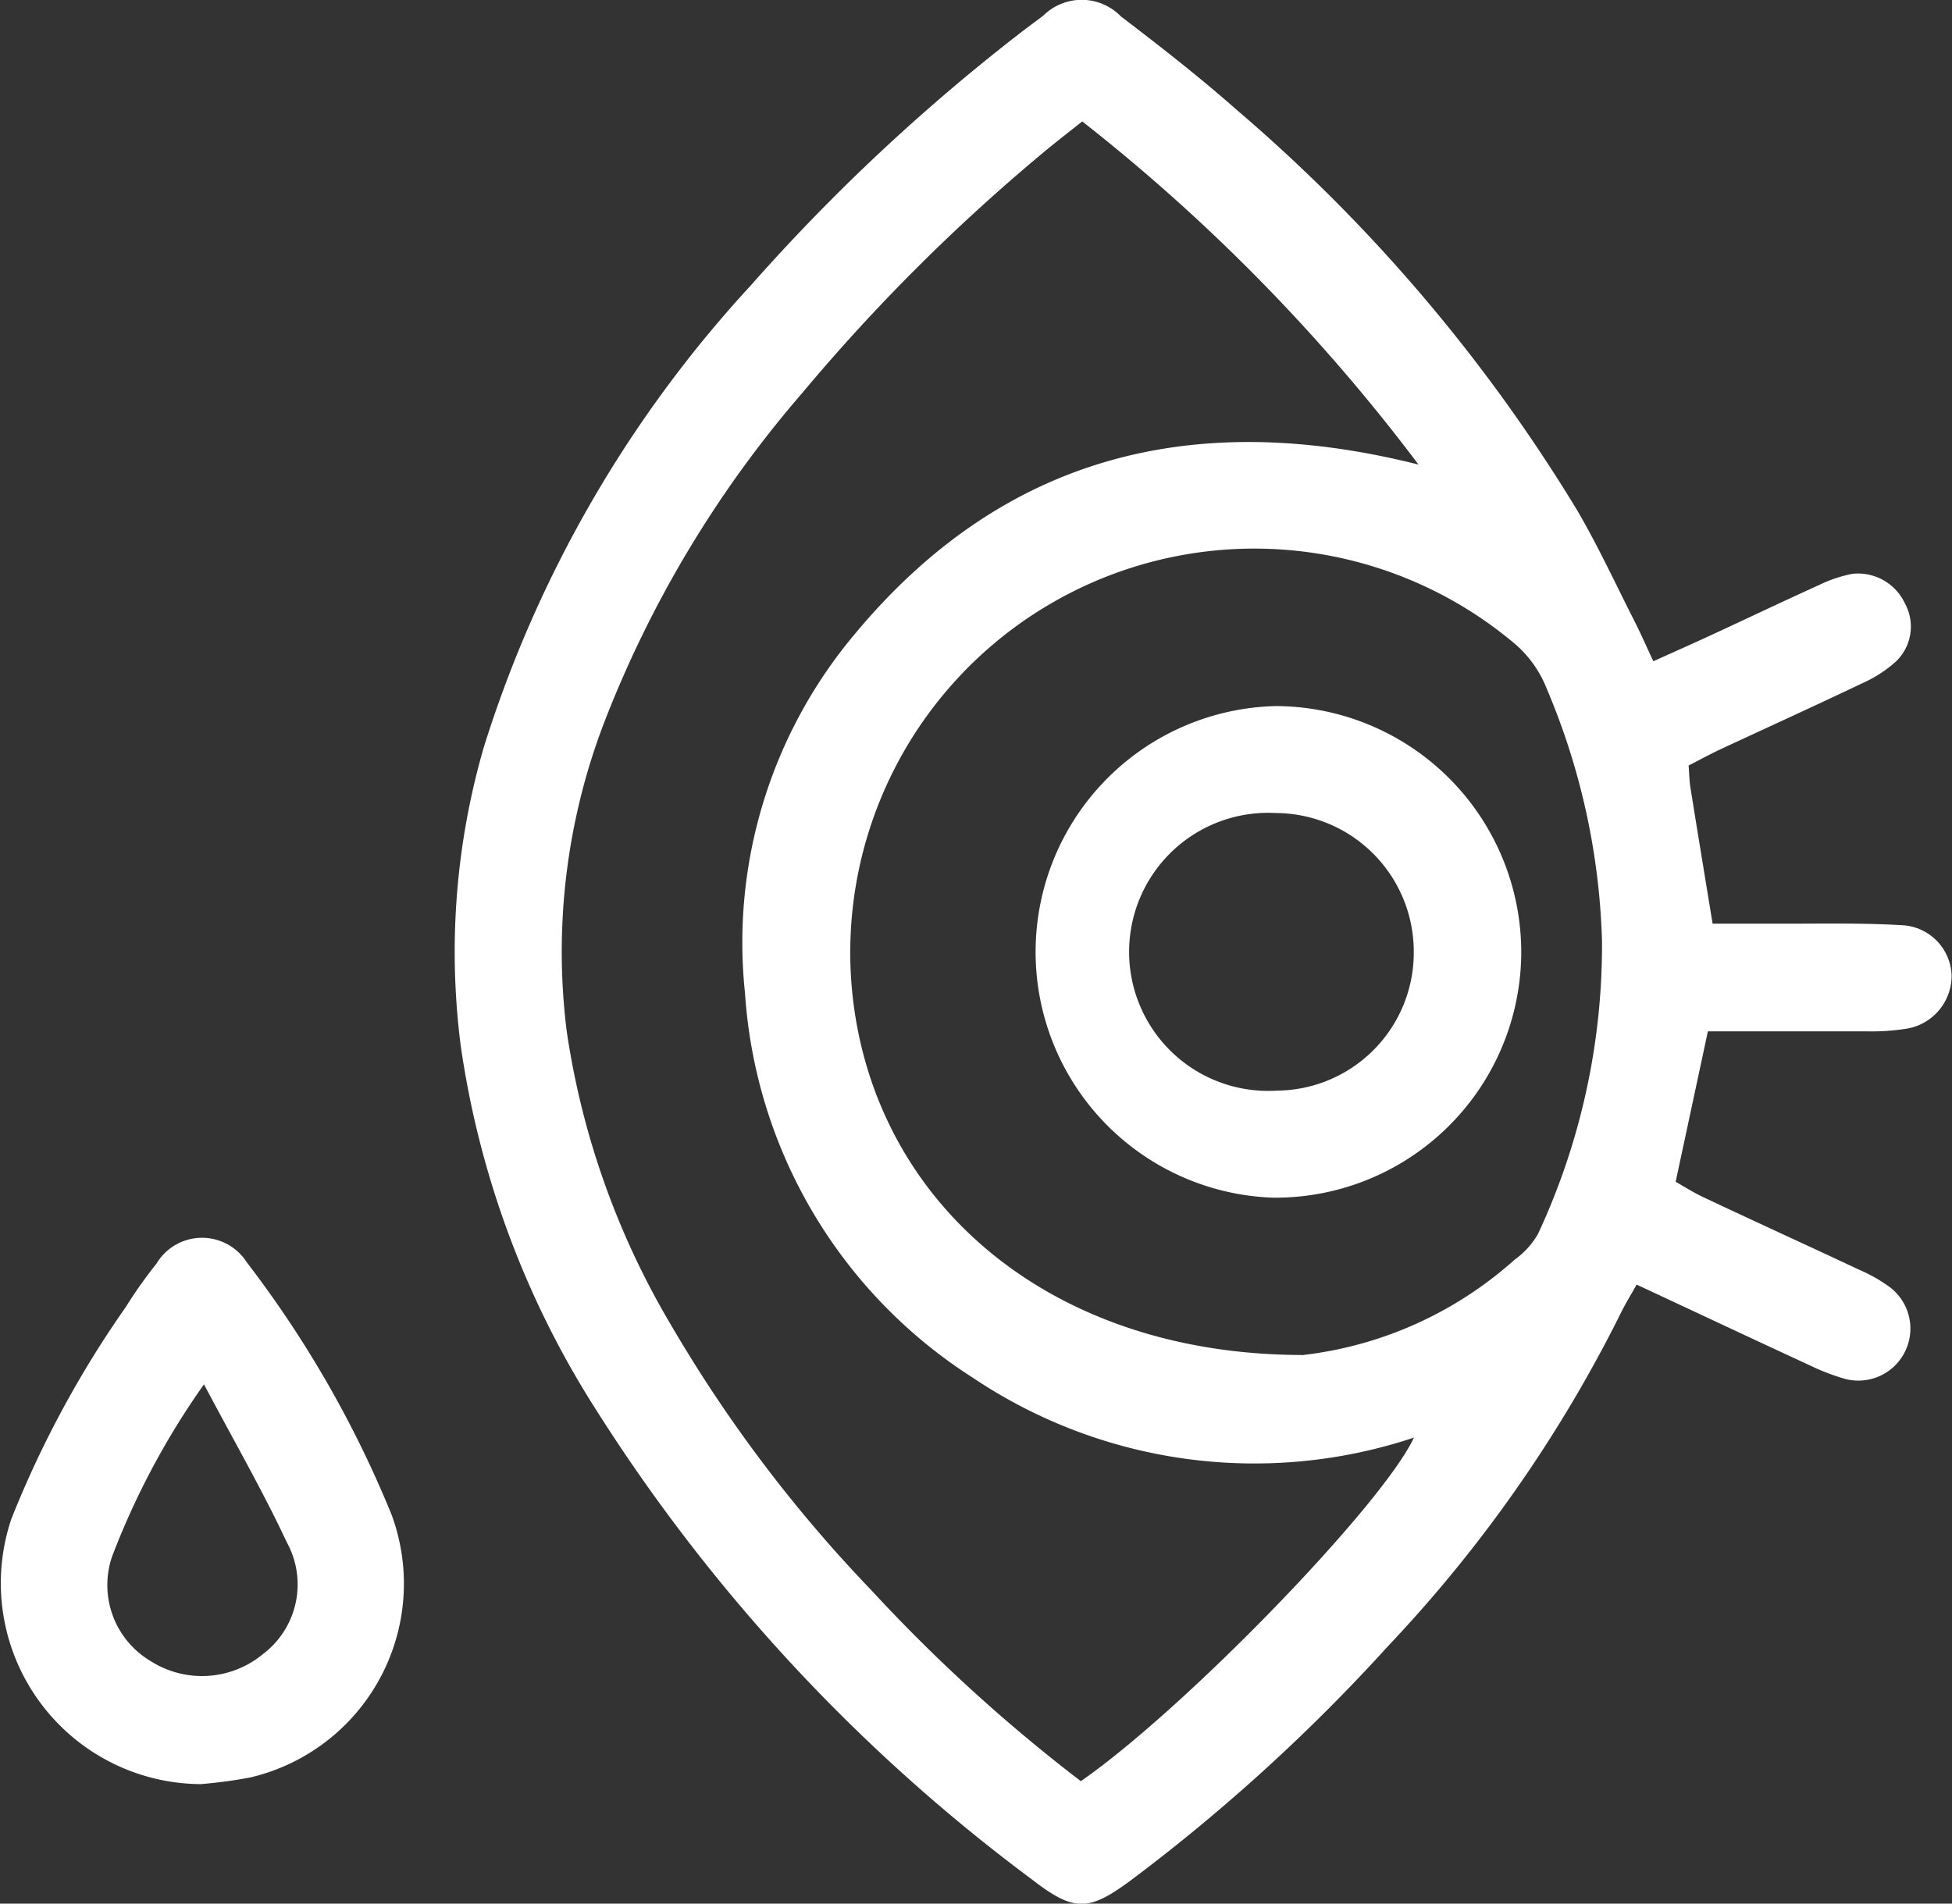
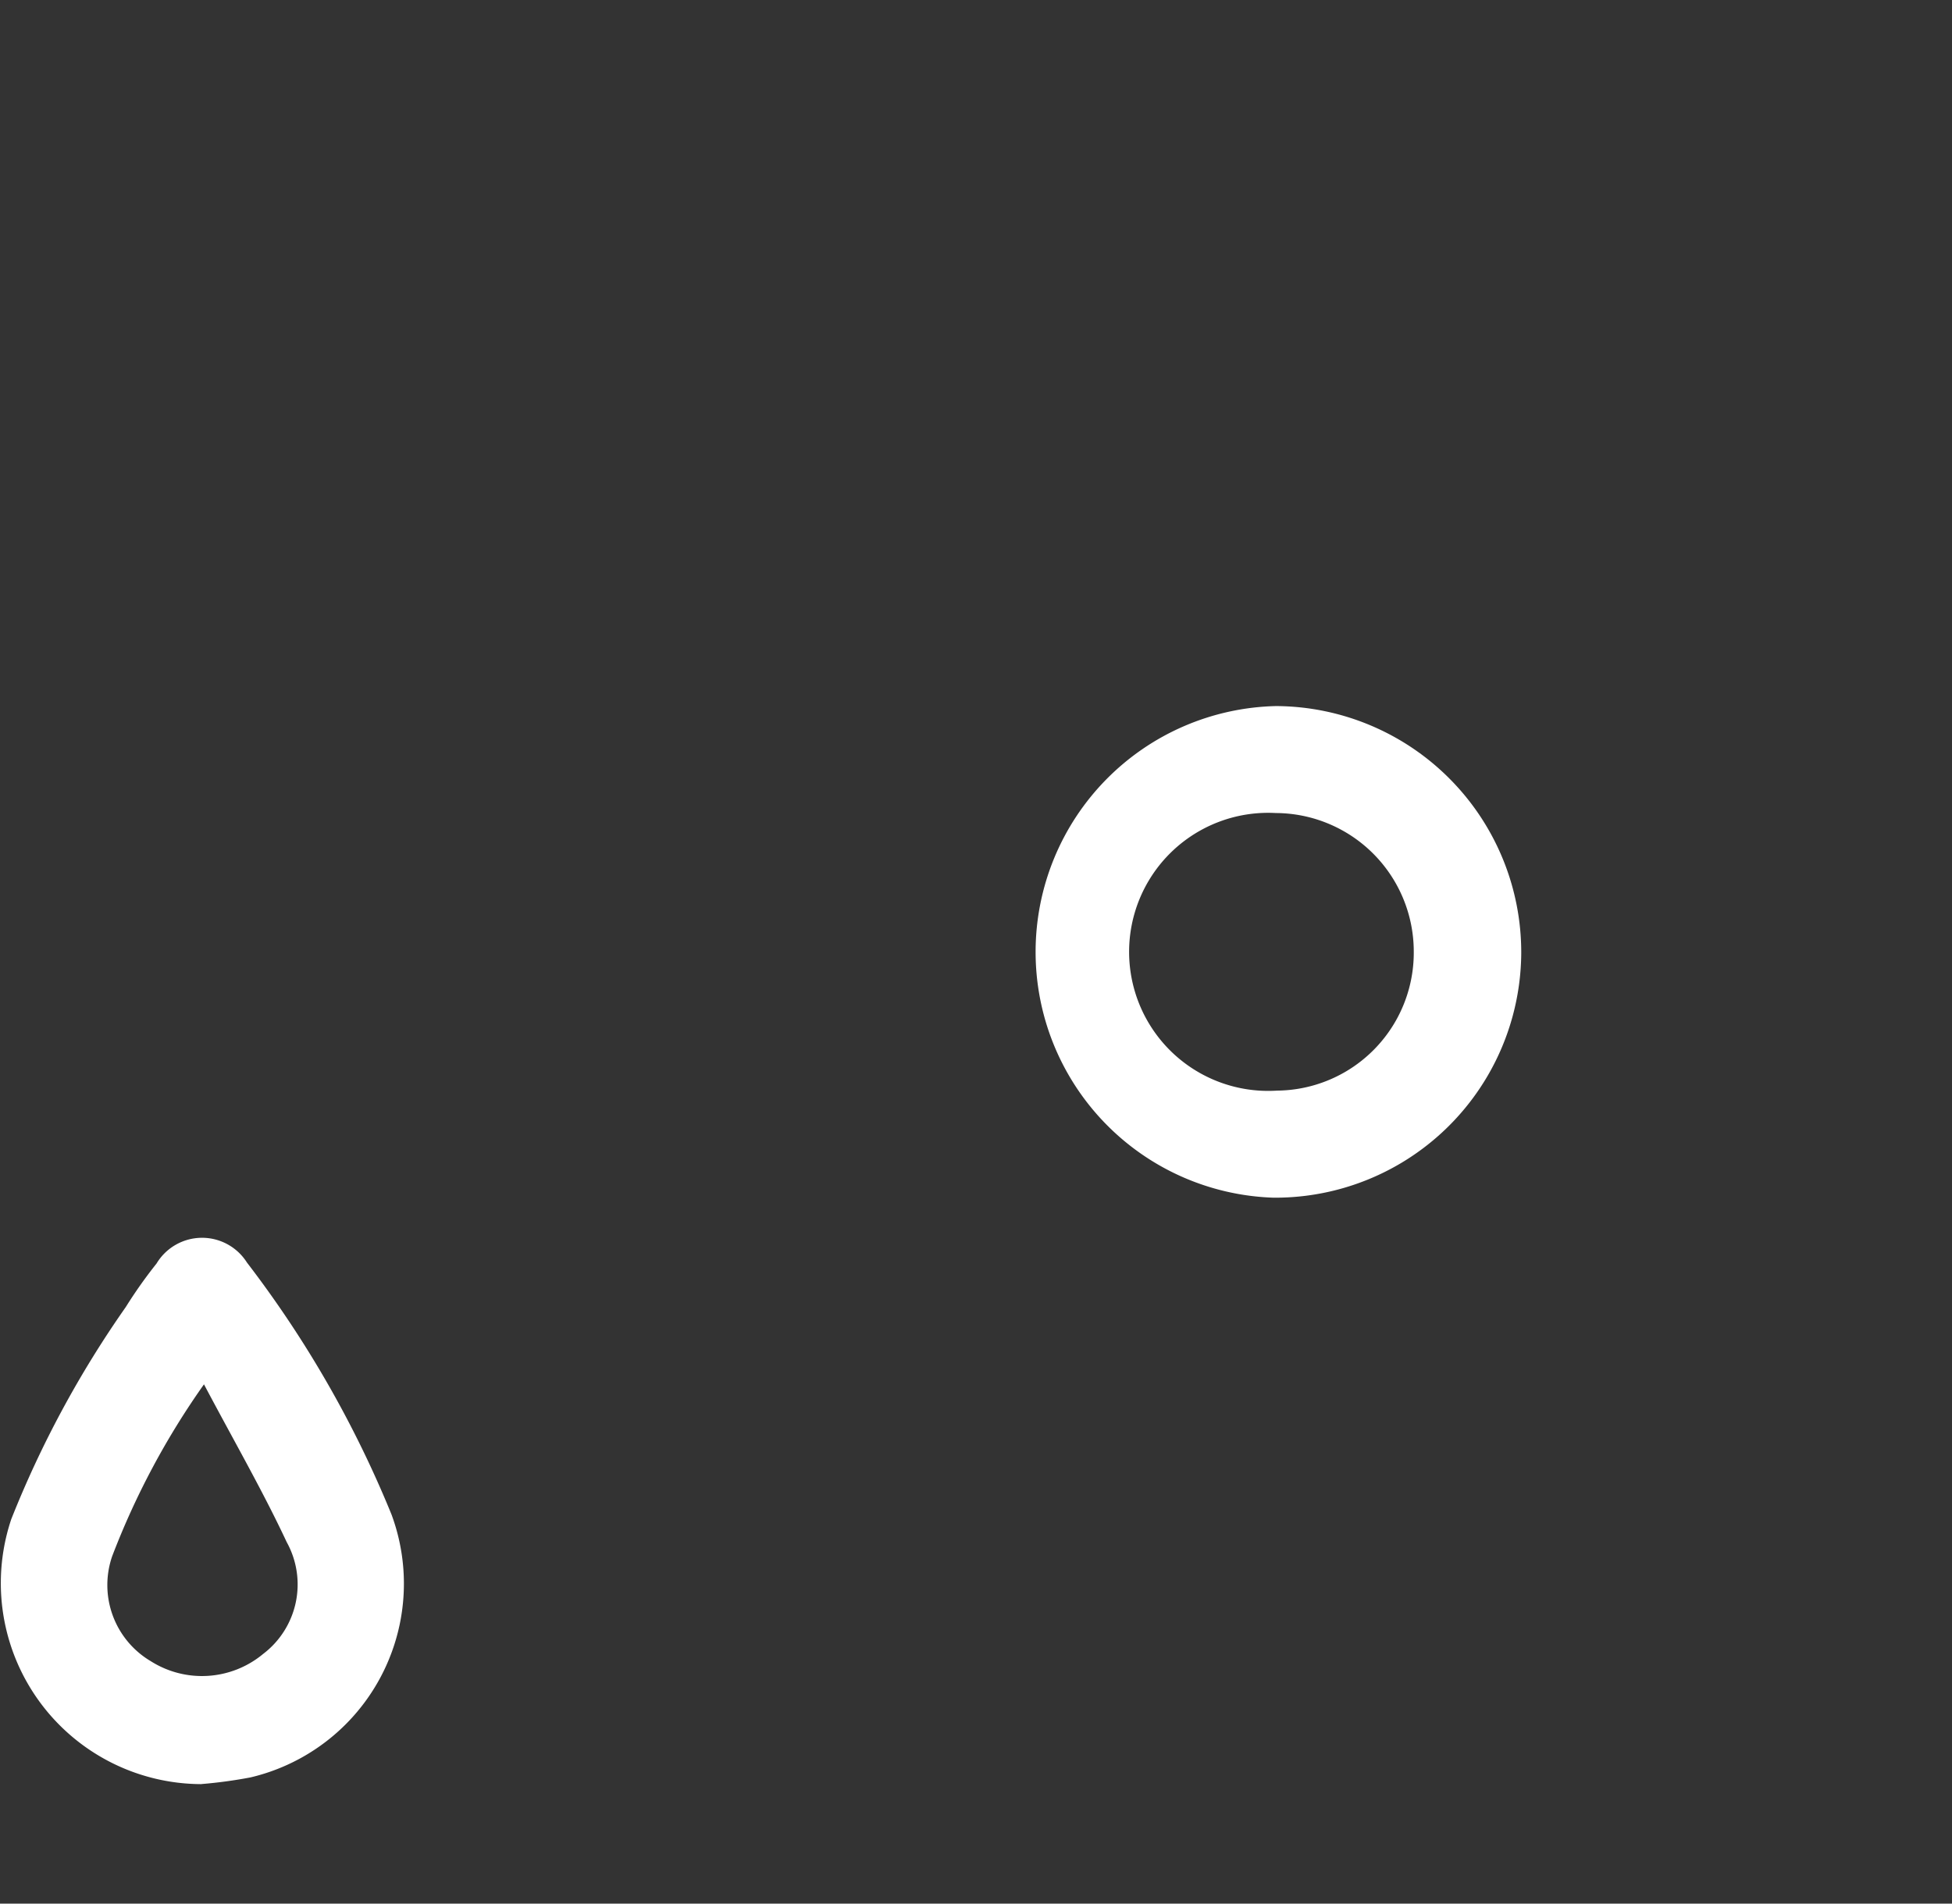
<svg xmlns="http://www.w3.org/2000/svg" id="Group_1490" data-name="Group 1490" width="39.302" height="38.336" viewBox="0 0 39.302 38.336">
  <rect x="0" y="0" width="39.302" height="38.336" fill="#333333" stroke="none" />
  <defs>
    <clipPath id="clip-path">
      <rect id="Rectangle_281" data-name="Rectangle 281" width="39.302" height="38.336" fill="none" />
    </clipPath>
  </defs>
  <g id="Group_1489" data-name="Group 1489" clip-path="url(#clip-path)">
-     <path id="Path_2431" data-name="Path 2431" d="M75.1,13.317c.421-.19.808-.362,1.193-.54.715-.331,1.426-.67,2.143-.995a2.714,2.714,0,0,1,.675-.226,1.044,1.044,0,0,1,1.052.594.973.973,0,0,1-.193,1.185,2.615,2.615,0,0,1-.657.422c-.948.452-1.9.886-2.856,1.33-.213.1-.42.213-.648.33.013.164.014.305.036.443.143.891.29,1.782.447,2.742.509,0,1.006,0,1.5,0,.765,0,1.531-.015,2.293.03a1.049,1.049,0,0,1,1.019,1.009,1.082,1.082,0,0,1-.947,1.082,4.562,4.562,0,0,1-.784.047c-1.049,0-2.1,0-3.176,0L75.548,23.8c.159.09.333.2.519.292,1.059.5,2.122.984,3.18,1.481a3.157,3.157,0,0,1,.619.353,1.048,1.048,0,0,1-.947,1.832,4.527,4.527,0,0,1-.665-.259c-1.148-.531-2.292-1.068-3.492-1.629-.119.214-.24.409-.338.614a27.672,27.672,0,0,1-4.668,6.668,36.846,36.846,0,0,1-5.13,4.68c-.884.661-1.171.687-2.029.025A35.34,35.34,0,0,1,53.817,28.4a18.506,18.506,0,0,1-2.729-7.328,14.792,14.792,0,0,1,.465-6.03,24.493,24.493,0,0,1,5.369-9.288A39.4,39.4,0,0,1,62.414.617c.132-.1.267-.2.4-.3a1.1,1.1,0,0,1,1.565.015c.8.61,1.591,1.227,2.342,1.891a33.3,33.3,0,0,1,6.841,8.049c.421.719.772,1.48,1.15,2.224.128.251.241.51.385.817M63.578,35.866c2.1-1.46,6.076-5.569,6.7-6.914a10.167,10.167,0,0,1-8.885-1.209A9.966,9.966,0,0,1,56.81,20a9.654,9.654,0,0,1,2.2-7.218c2.96-3.568,6.777-4.58,11.361-3.425A37.2,37.2,0,0,0,63.6,2.446c-.261.208-.488.383-.709.565a38.109,38.109,0,0,0-4.925,4.9,22.609,22.609,0,0,0-4,6.662,12.9,12.9,0,0,0-.745,6.2,16.206,16.206,0,0,0,2.093,5.9,28.313,28.313,0,0,0,4.051,5.364,33.058,33.058,0,0,0,4.206,3.833m4.445-8.578a7.711,7.711,0,0,0,4.287-1.921,1.648,1.648,0,0,0,.475-.524,13.766,13.766,0,0,0,1.287-5.9,13.989,13.989,0,0,0-1.112-5.075,2.3,2.3,0,0,0-.709-.961,8.135,8.135,0,0,0-13.29,6.907c.343,4.258,3.848,7.457,9.062,7.47" transform="translate(-41.81 -0.001)" fill="#fff" />
    <path id="Path_2432" data-name="Path 2432" d="M4.053,149.765a4.048,4.048,0,0,1-3.826-5.336,20.789,20.789,0,0,1,2.305-4.271,9.48,9.48,0,0,1,.62-.877,1.069,1.069,0,0,1,1.82-.02,21.947,21.947,0,0,1,2.911,5.075,4.009,4.009,0,0,1-2.841,5.294,9.467,9.467,0,0,1-.989.134m.054-8.05a15.649,15.649,0,0,0-1.849,3.463,1.781,1.781,0,0,0,.776,2.111,1.925,1.925,0,0,0,2.263-.144,1.758,1.758,0,0,0,.476-2.252c-.482-1.031-1.053-2.02-1.666-3.178" transform="translate(0 -113.836)" fill="#fff" />
    <path id="Path_2433" data-name="Path 2433" d="M125.321,84.115a4.954,4.954,0,0,1-4.991,4.924,4.952,4.952,0,0,1,.054-9.9,4.96,4.96,0,0,1,4.937,4.979m-2.164-.04a2.79,2.79,0,0,0-2.777-2.785,2.8,2.8,0,1,0,.025,5.59,2.778,2.778,0,0,0,2.752-2.805" transform="translate(-94.692 -64.92)" fill="#fff" />
  </g>
</svg>